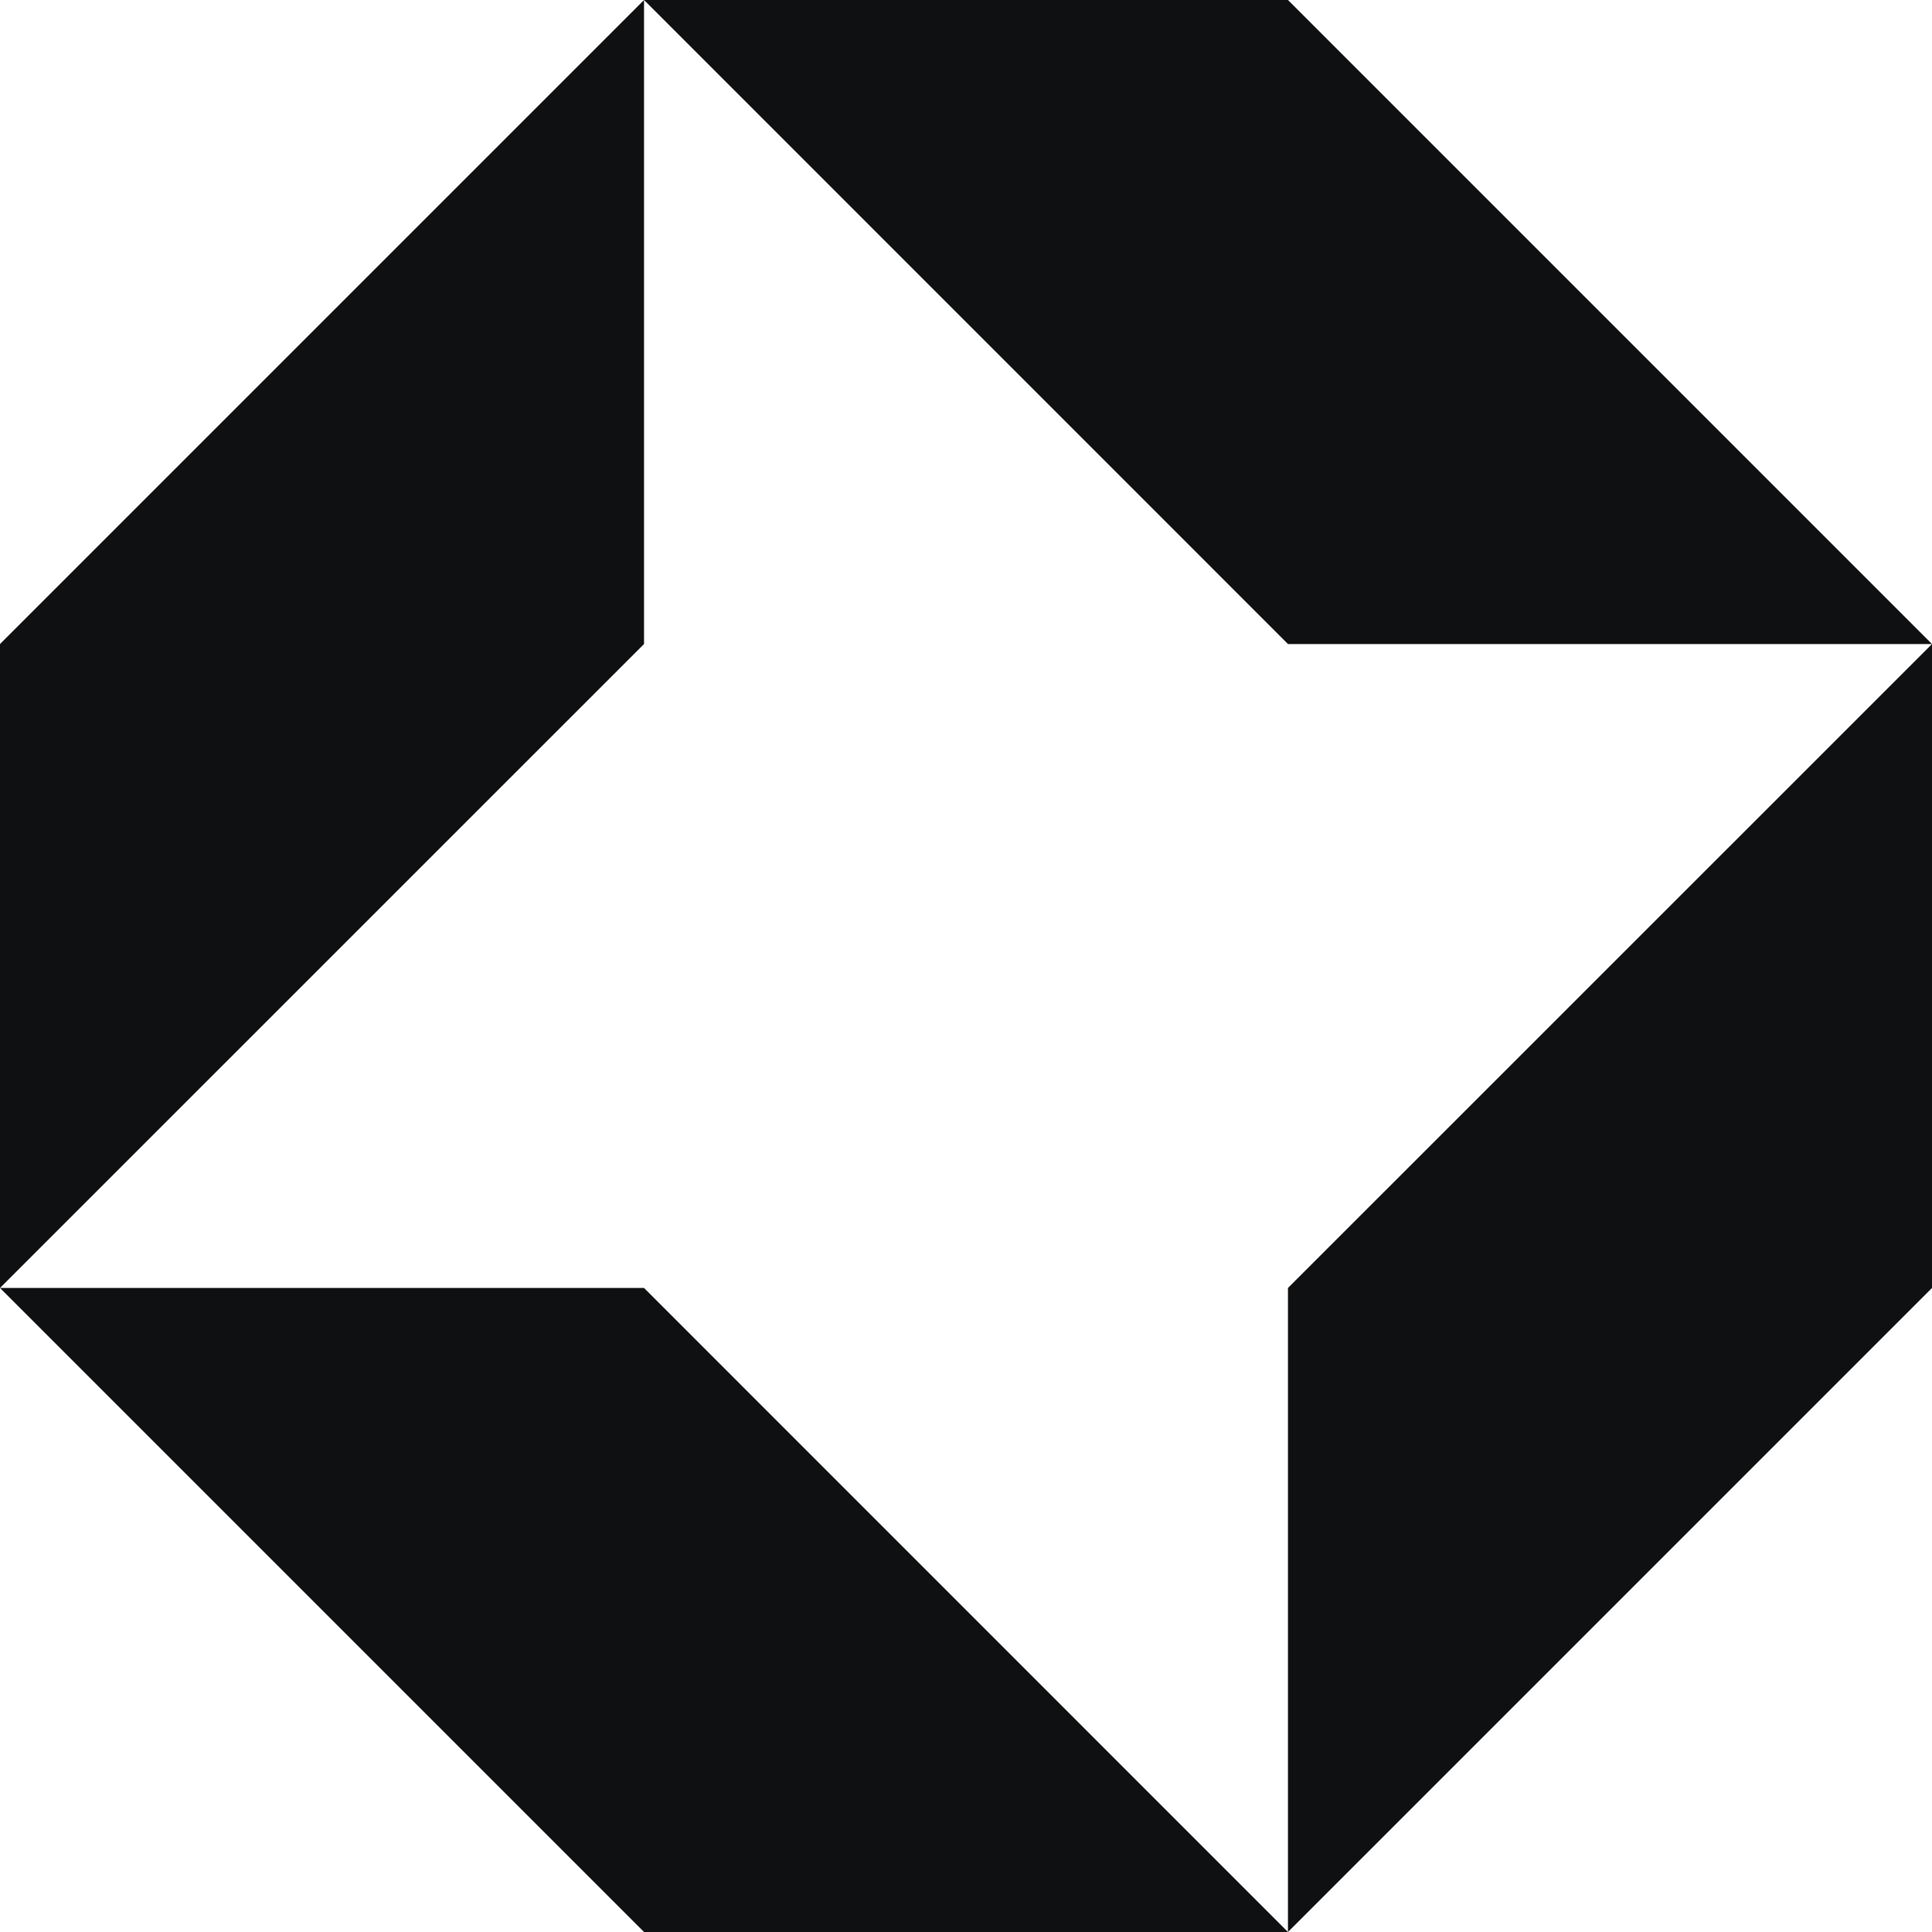
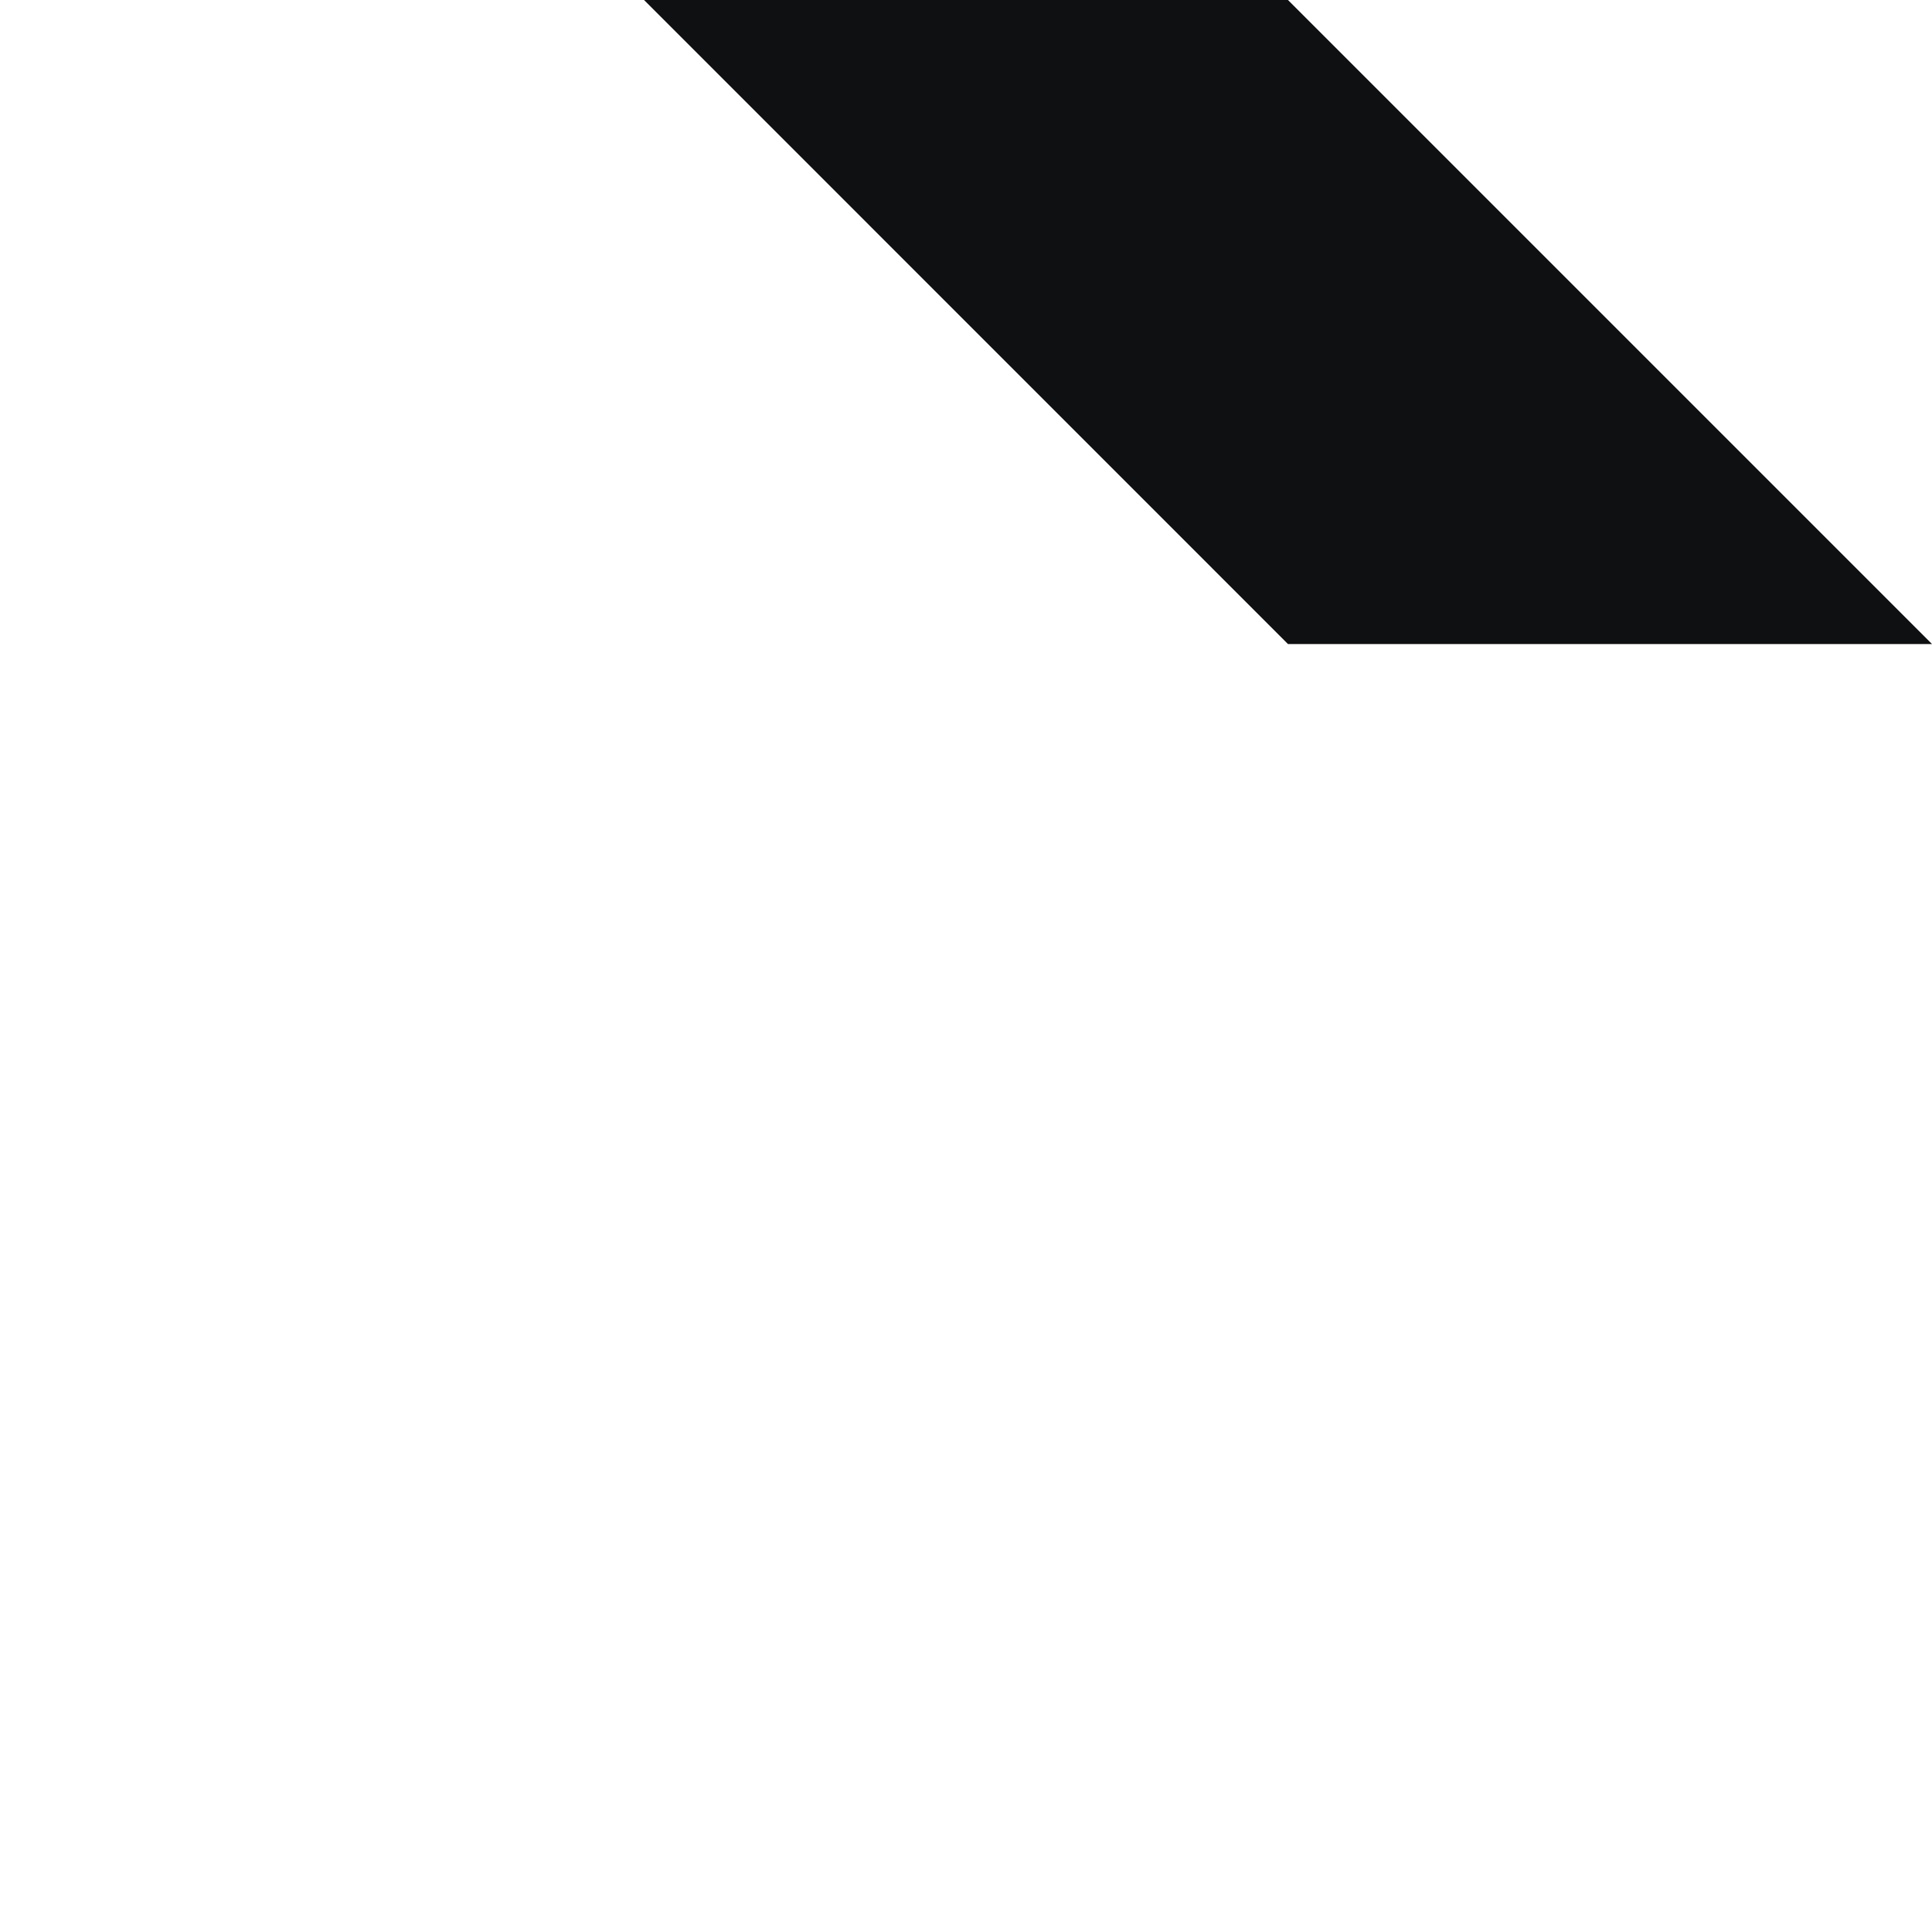
<svg xmlns="http://www.w3.org/2000/svg" width="20" height="20" viewBox="0 0 20 20" fill="none">
  <path d="M20 6.667H13.333L6.667 0H13.333L20 6.667Z" fill="#0F1011" />
-   <path d="M13.333 20V13.333L20 6.667V13.333L13.333 20Z" fill="#0F1011" />
-   <path d="M0 13.333V6.667L6.667 0V6.667L0 13.333Z" fill="#0F1011" />
-   <path d="M0 13.333L6.667 20H13.333L6.667 13.333H0Z" fill="#0F1011" />
</svg>